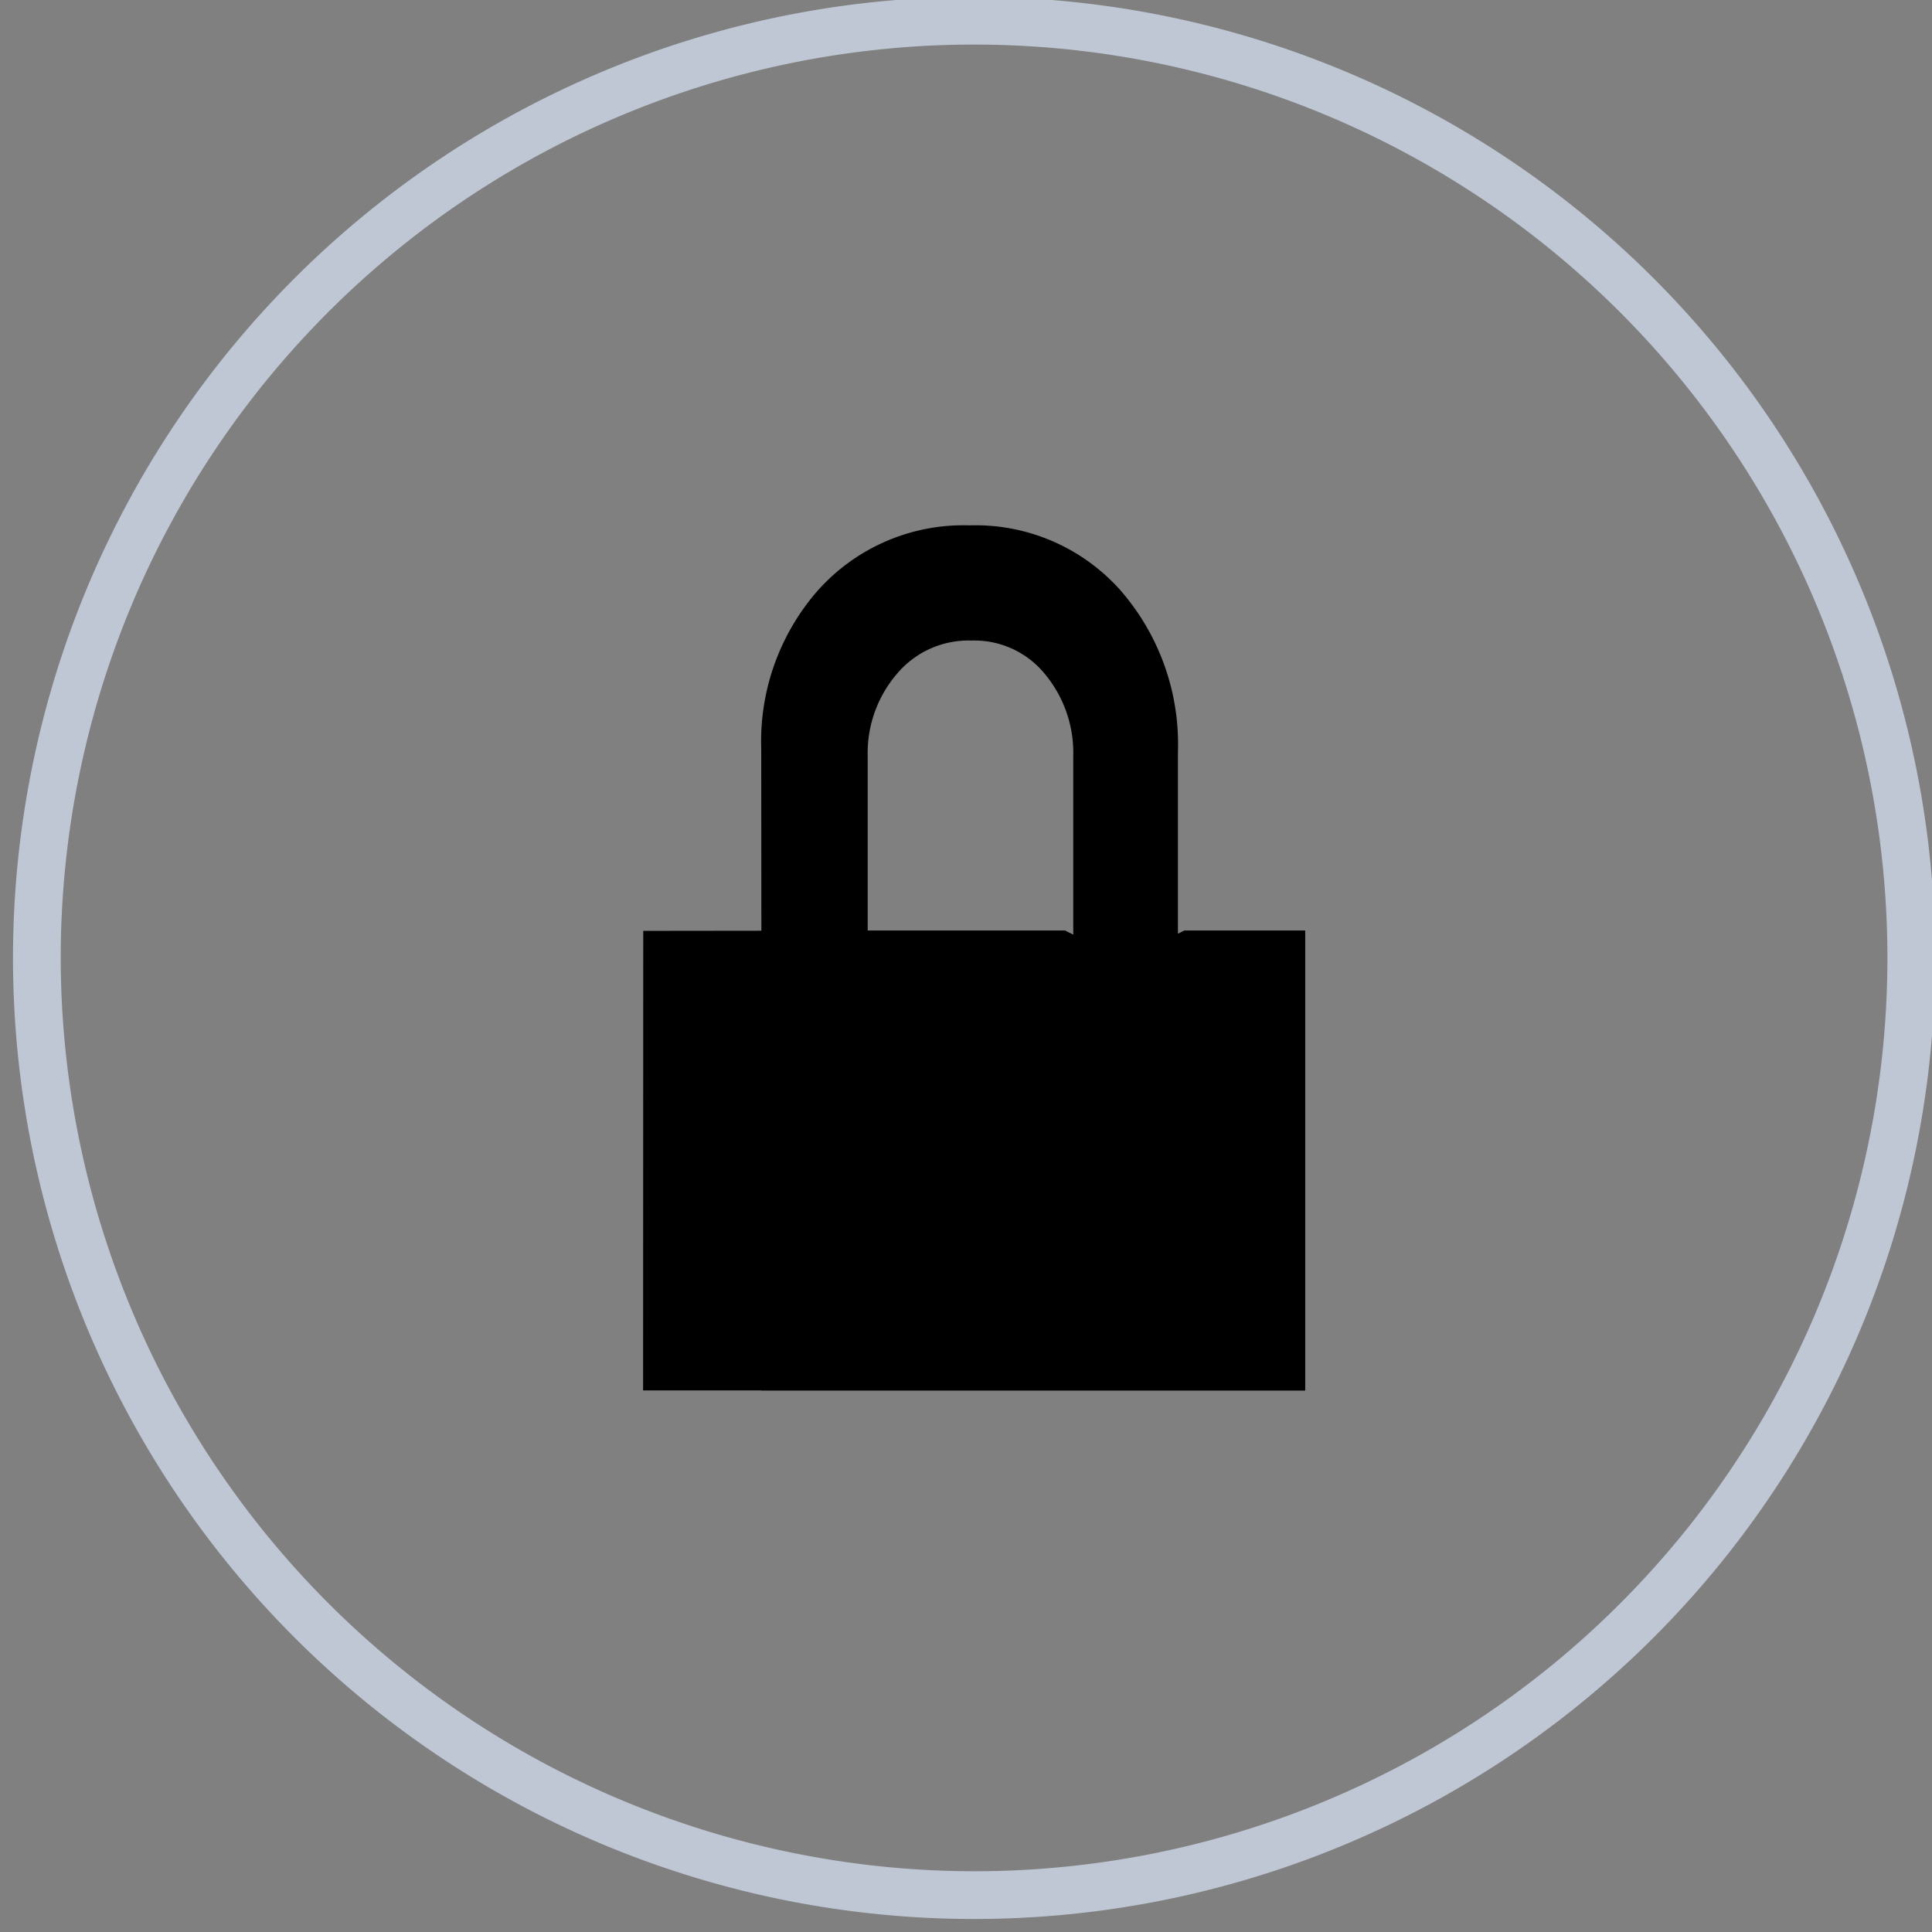
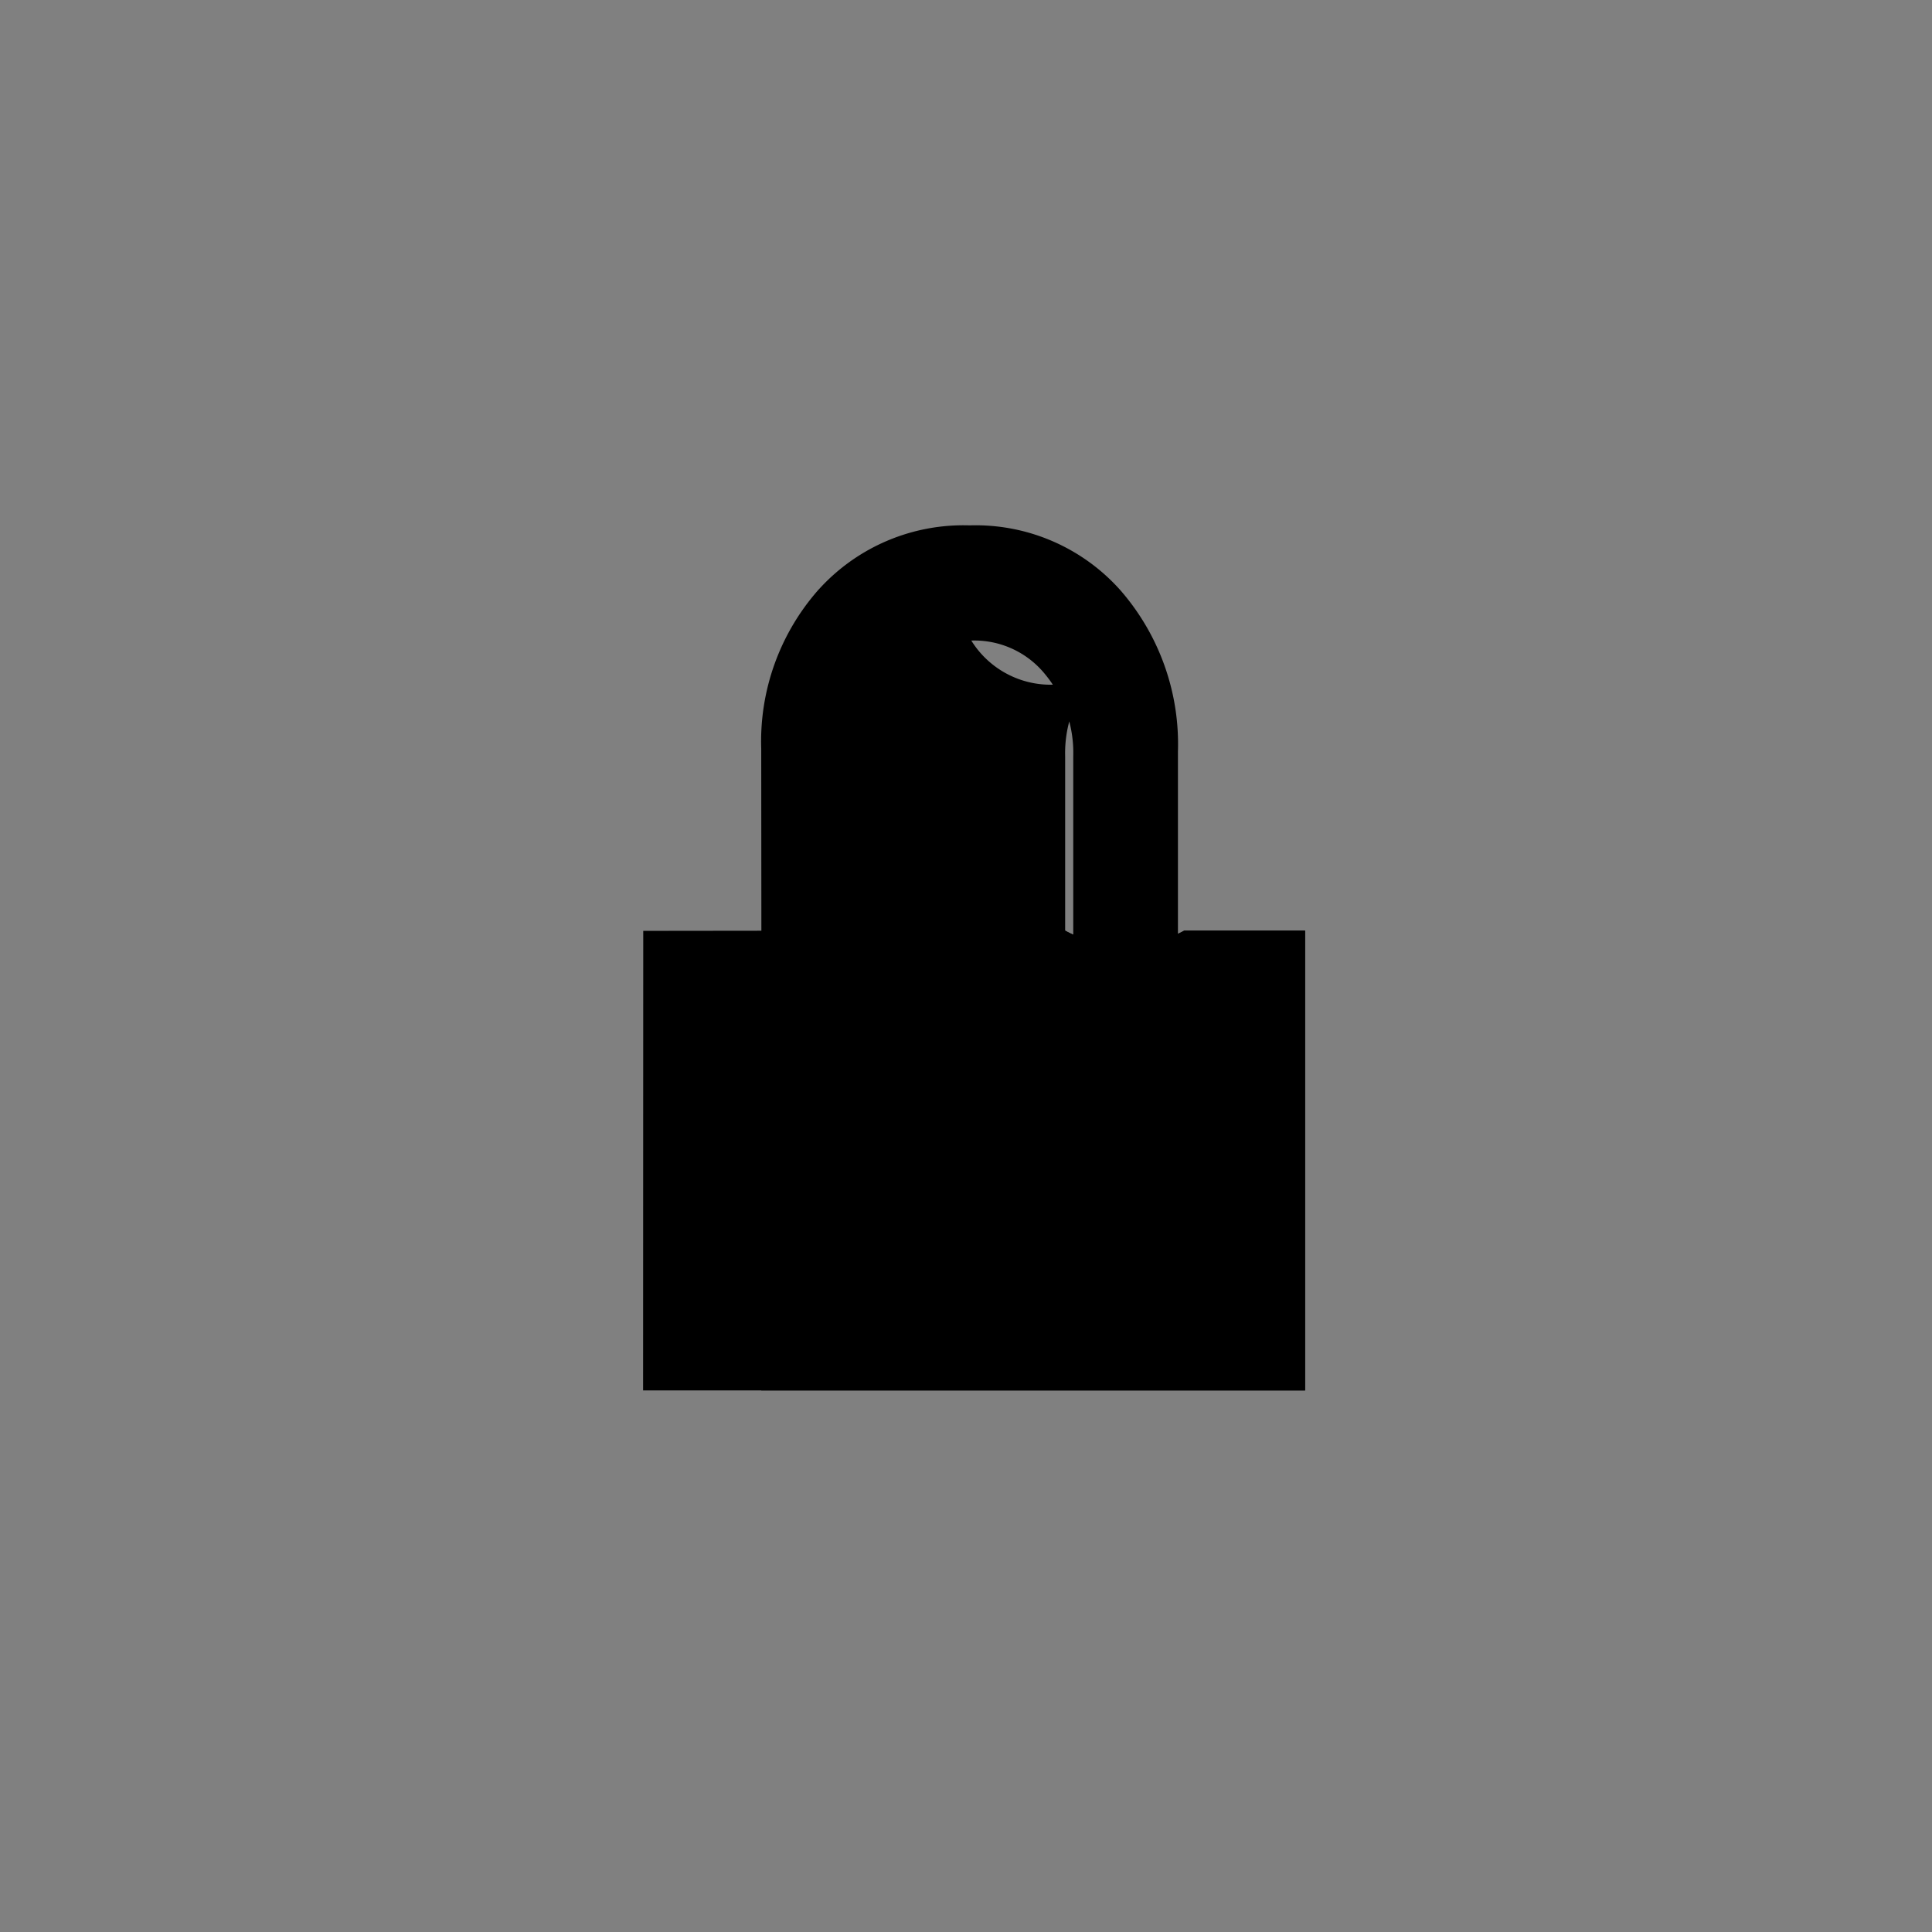
<svg xmlns="http://www.w3.org/2000/svg" width="103" height="103" viewBox="0 0 103 103">
  <rect x="0" y="0" width="103" height="103" fill="#808080" stroke="none" />
  <defs>
    <clipPath id="a">
      <rect width="103" height="103" transform="translate(0 0.437)" fill="none" />
    </clipPath>
    <linearGradient id="b" x1="-0.007" y1="1.007" x2="0.006" y2="1.007" gradientUnits="objectBoundingBox">
      <stop offset="0" stop-color="#fff" />
      <stop offset="1" stop-color="#bfc7d4" />
    </linearGradient>
  </defs>
  <g transform="translate(0 -1.002)">
    <g transform="translate(0 0.565)" clip-path="url(#a)">
-       <path d="M51.782,101.747v-1.272A48.693,48.693,0,1,0,3.089,51.782a48.754,48.754,0,0,0,48.693,48.693v2.544A51.238,51.238,0,0,1,.545,51.782h0a51.237,51.237,0,1,1,51.237,51.237h0Z" transform="translate(0.148 -0.276)" fill="url(#b)" />
-       <path d="M34.982,26.091A12.211,12.211,0,0,0,31.9,34.6l.008,9.716-.008,24.5H60.894V44.3H54.455a6.611,6.611,0,0,1-6.352,0H37.576V35a6.484,6.484,0,0,1,1.56-4.392A4.976,4.976,0,0,1,43.1,28.835,4.849,4.849,0,0,1,47.008,30.6,6.57,6.57,0,0,1,48.535,35V46.034c.558.935,1.579.558,2.744.558,1.233,0,2.3,5.495,2.837,4.47v-16.3a12.477,12.477,0,0,0-3.079-8.622,10.33,10.33,0,0,0-8.029-3.446,10.4,10.4,0,0,0-8.026,3.4" transform="translate(8.683 5.752)" />
+       <path d="M34.982,26.091A12.211,12.211,0,0,0,31.9,34.6l.008,9.716-.008,24.5H60.894V44.3H54.455a6.611,6.611,0,0,1-6.352,0V35a6.484,6.484,0,0,1,1.56-4.392A4.976,4.976,0,0,1,43.1,28.835,4.849,4.849,0,0,1,47.008,30.6,6.57,6.57,0,0,1,48.535,35V46.034c.558.935,1.579.558,2.744.558,1.233,0,2.3,5.495,2.837,4.47v-16.3a12.477,12.477,0,0,0-3.079-8.622,10.33,10.33,0,0,0-8.029-3.446,10.4,10.4,0,0,0-8.026,3.4" transform="translate(8.683 5.752)" />
      <path d="M26.958,39.69l-.008,24.5H62.242V39.676H55.8a6.62,6.62,0,0,1-6.352,0H38.924" transform="translate(7.335 10.374)" />
    </g>
  </g>
</svg>